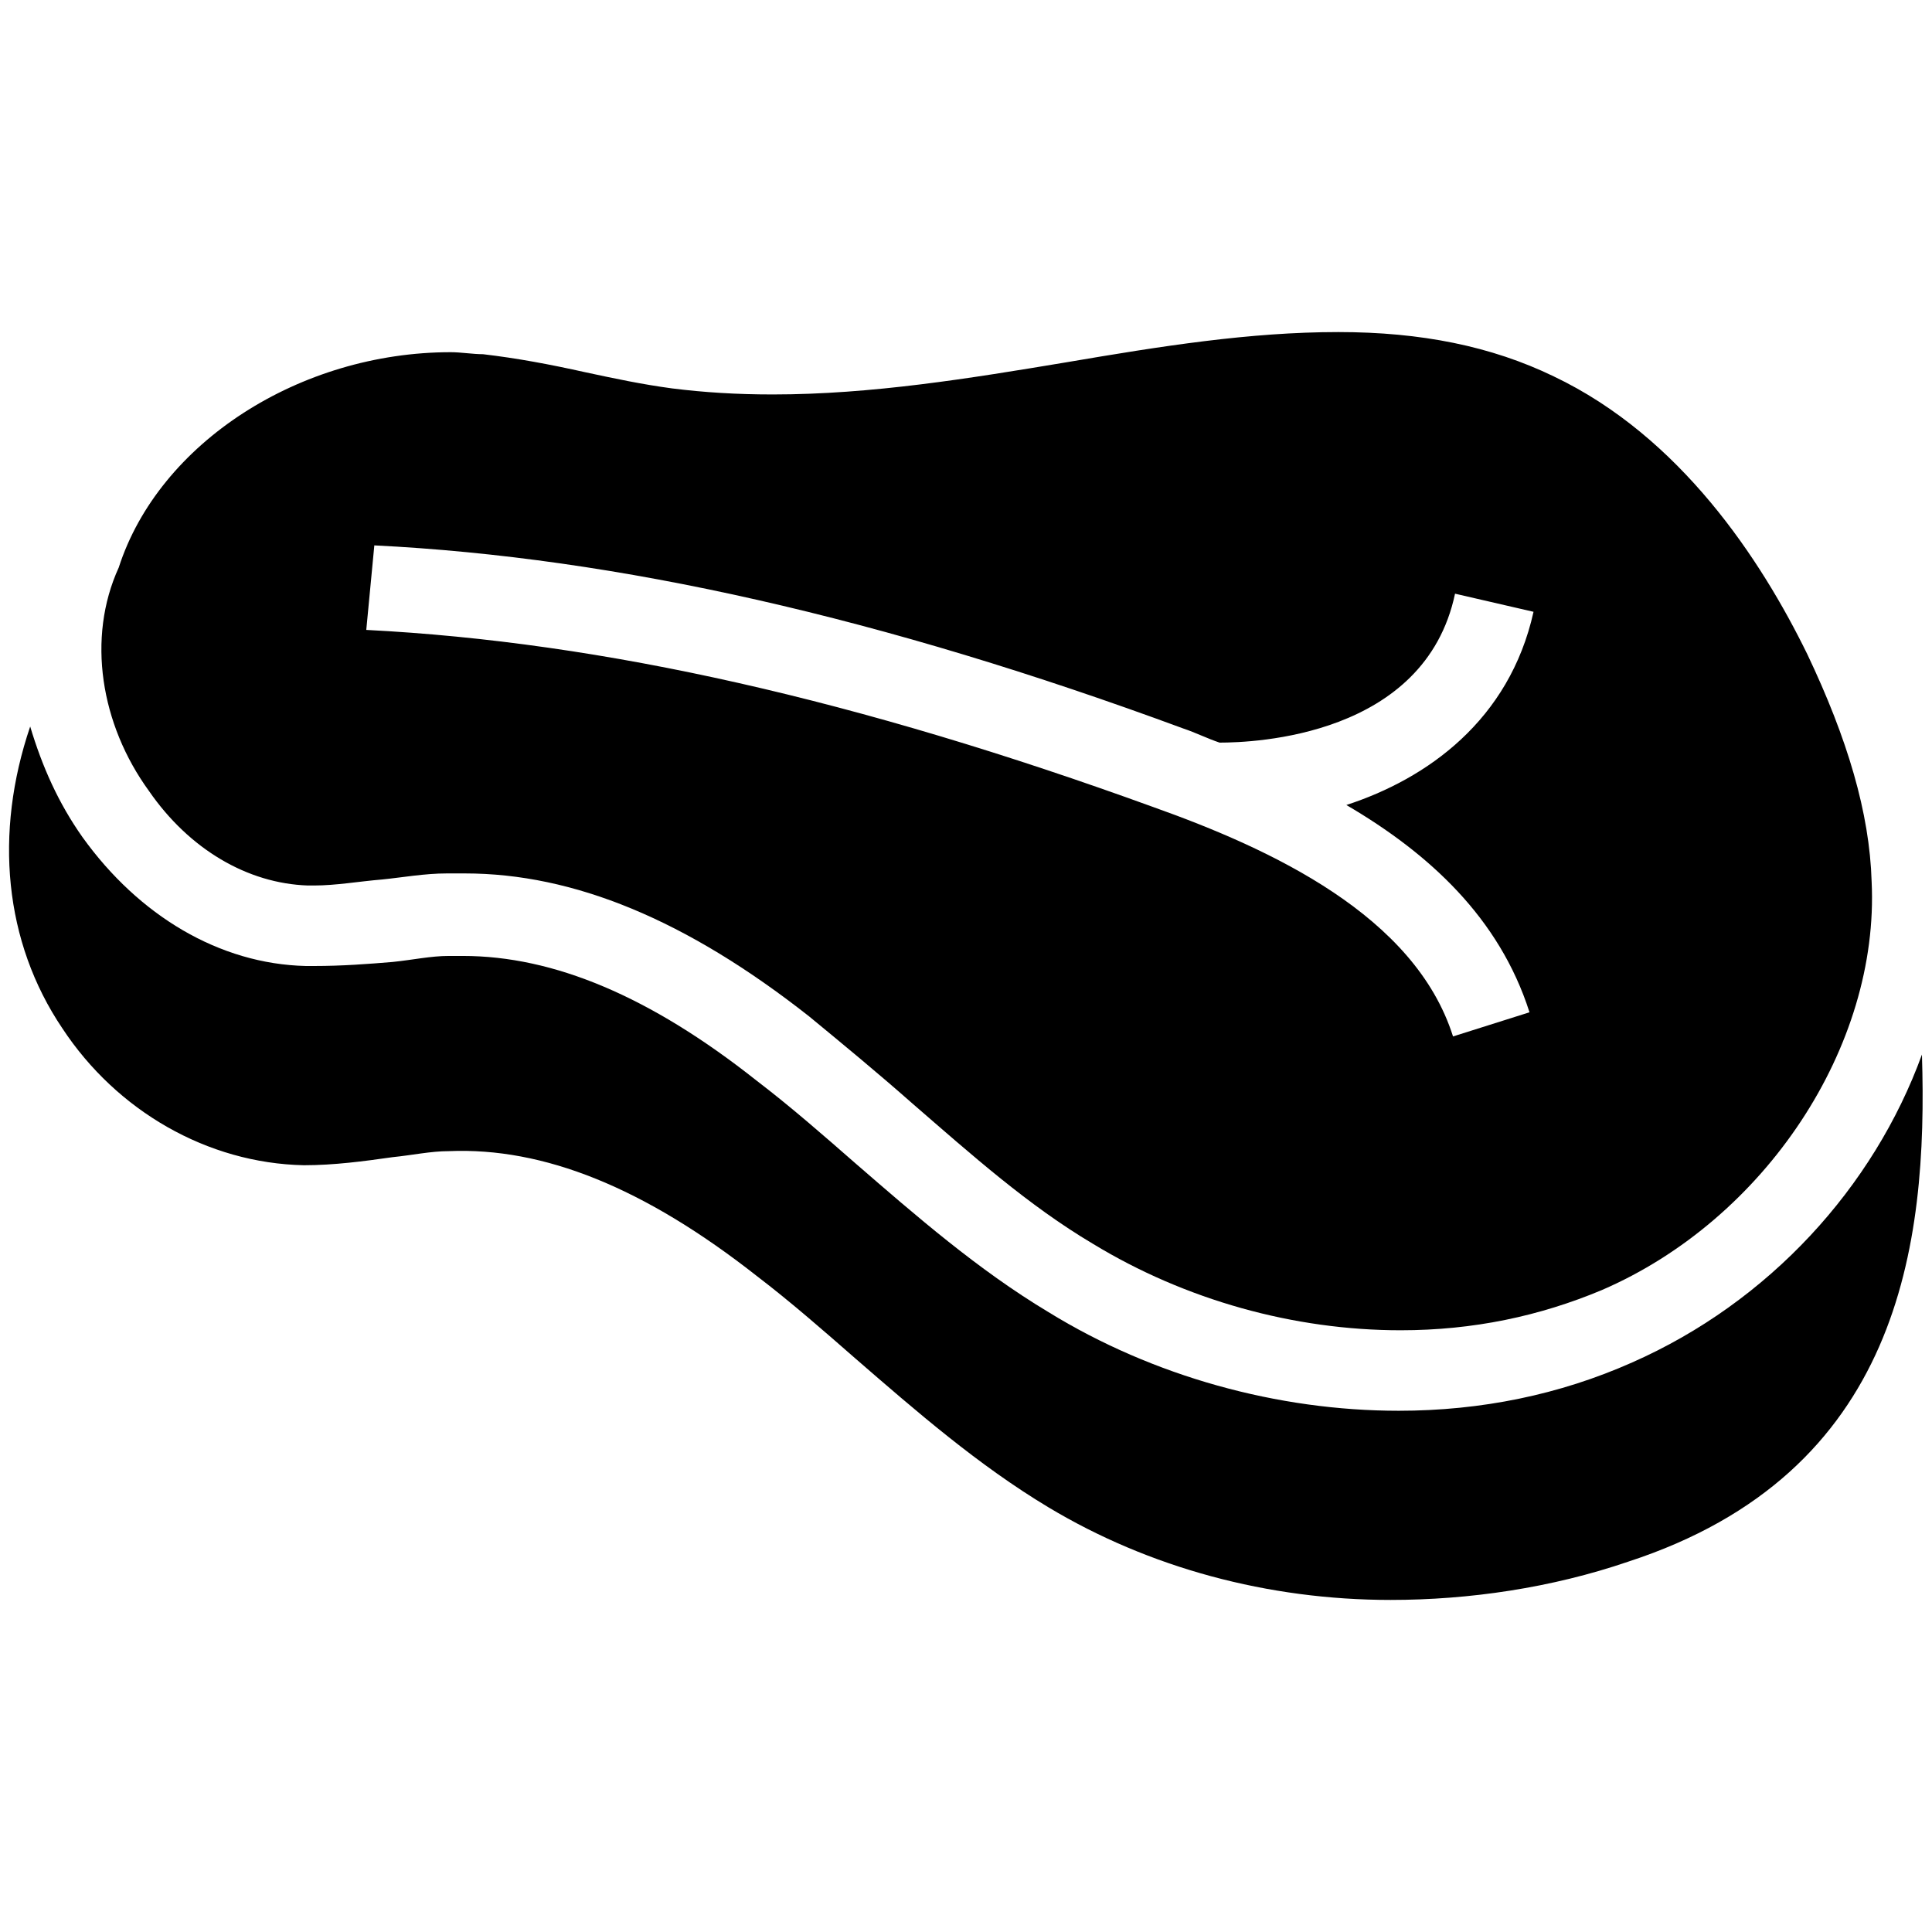
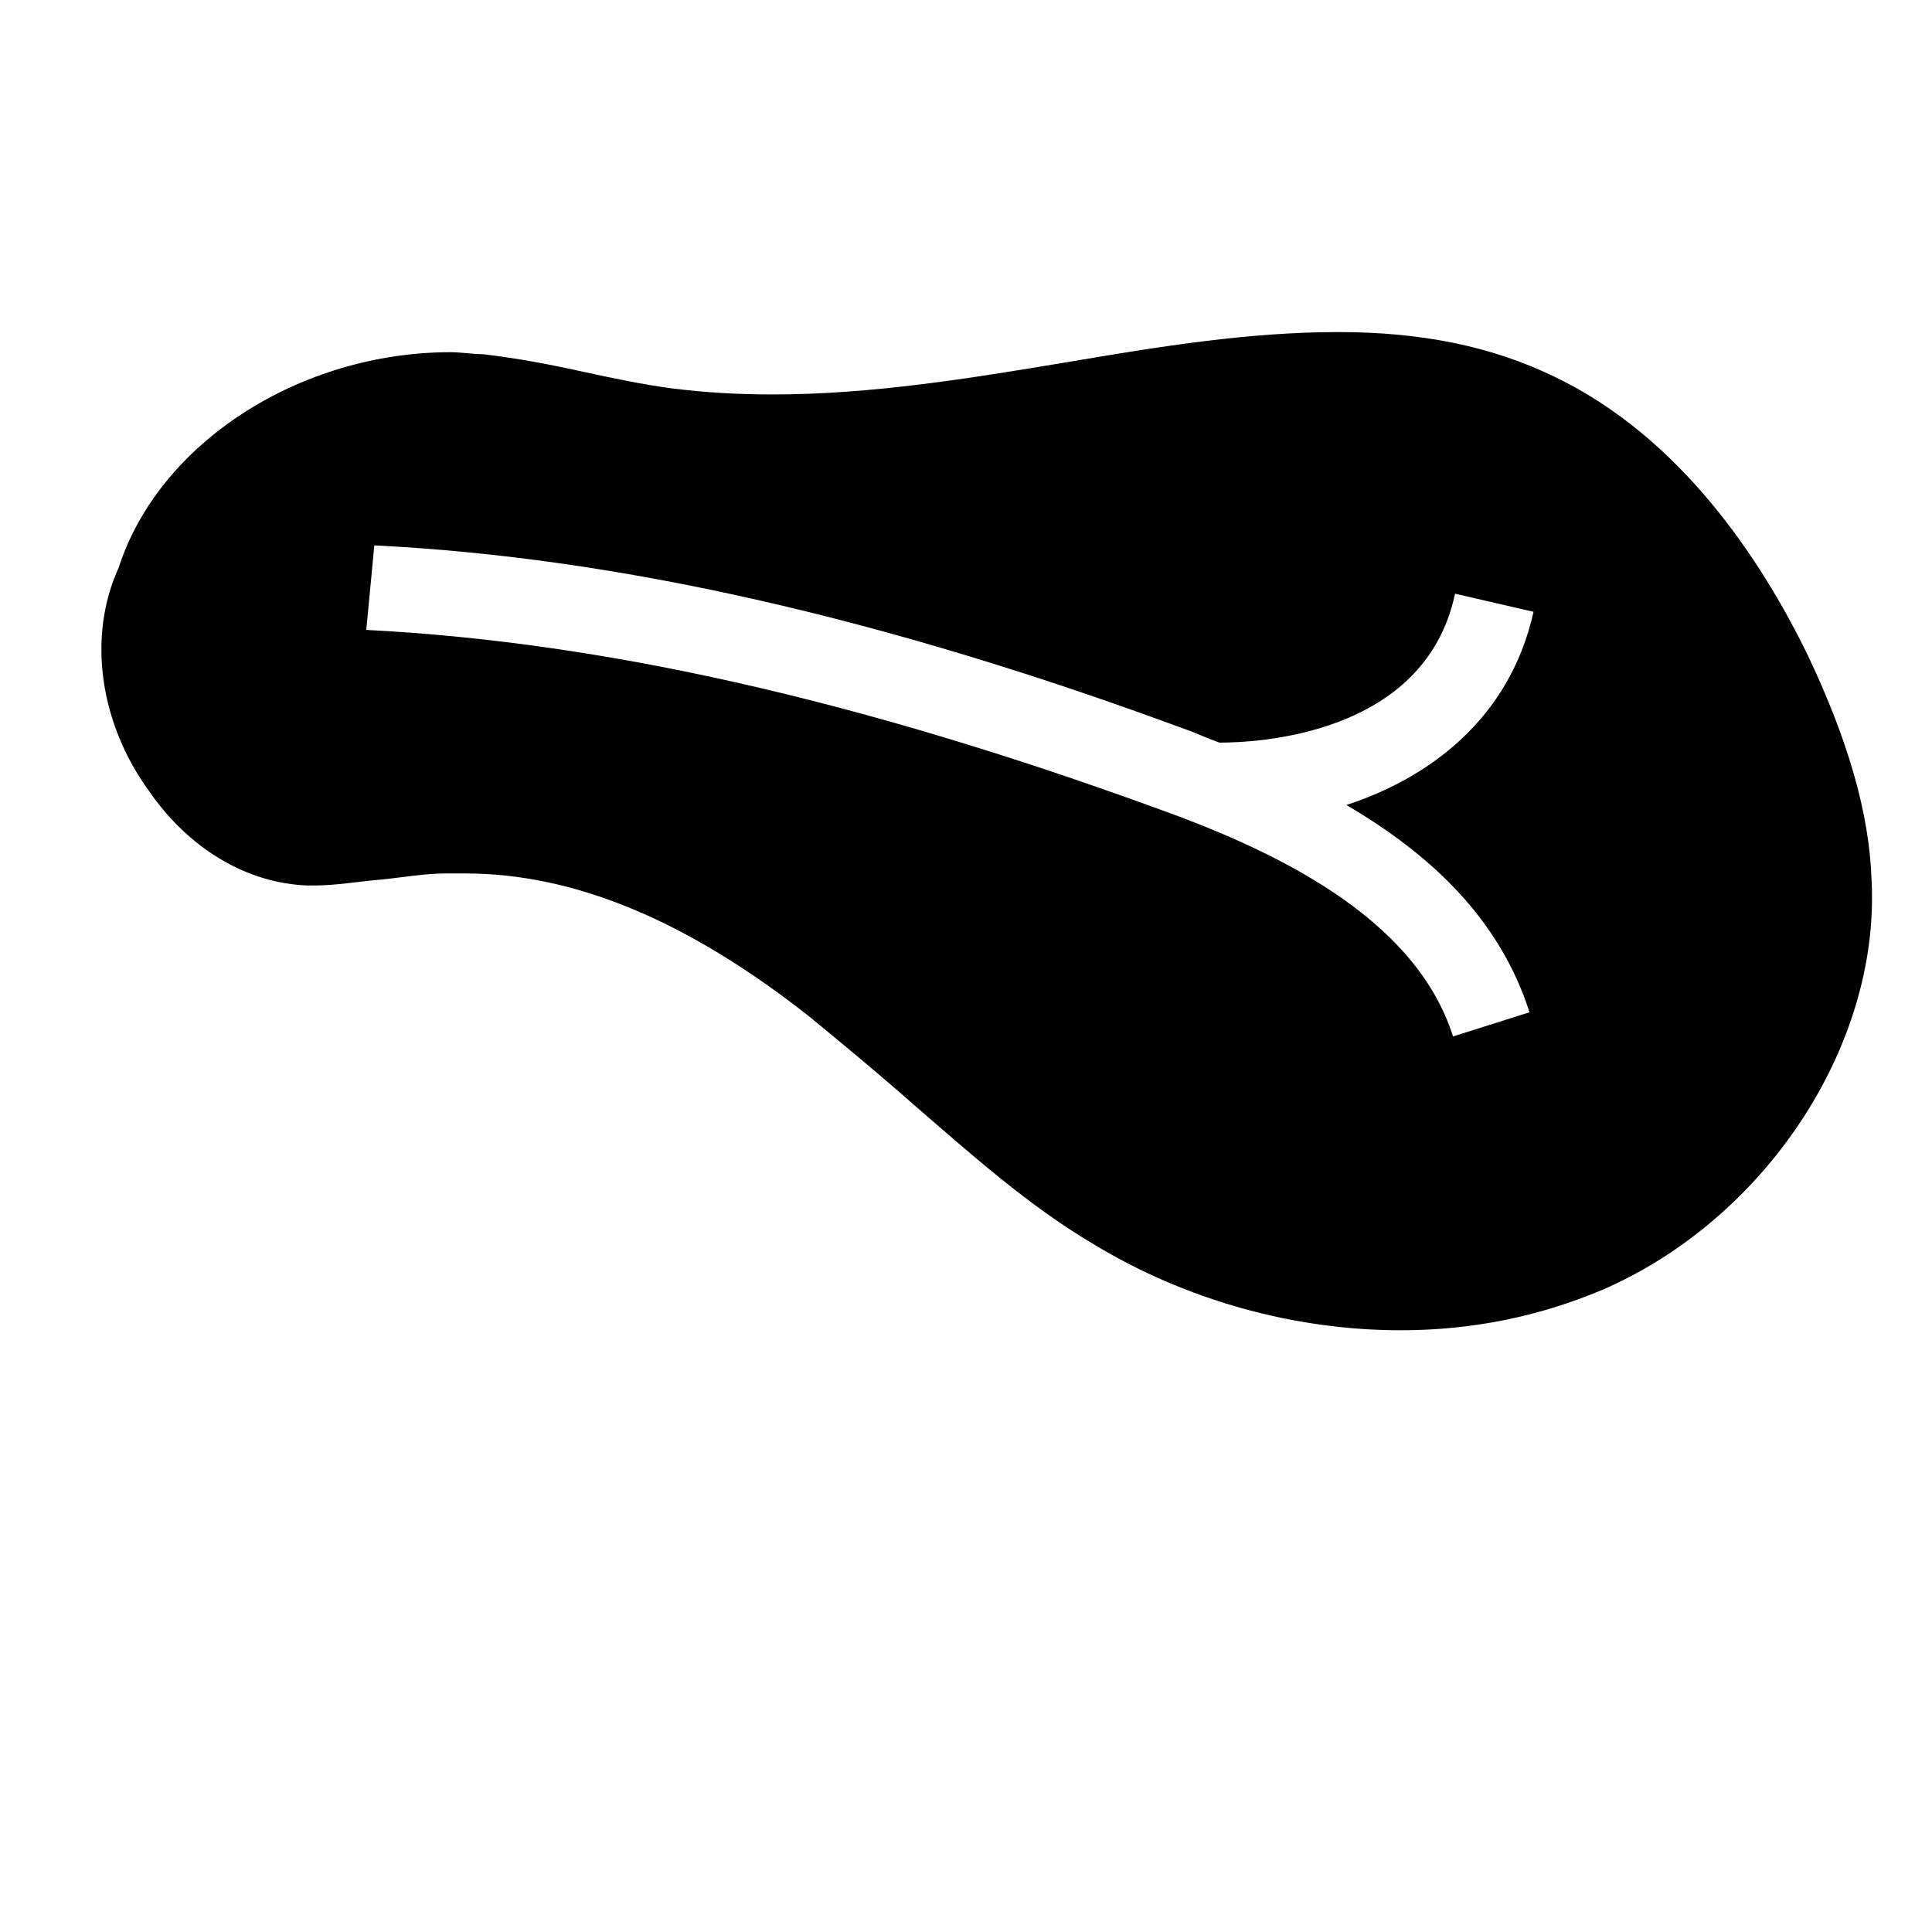
<svg xmlns="http://www.w3.org/2000/svg" id="Layer_1" viewBox="0 0 96 96">
  <g fill="rgb(0,0,0)">
-     <path d="m95.5 52.4c-2.4 6.6-7.6 12.3-14.4 15.3-3.6 1.6-7.5 2.4-11.6 2.4-6 0-12.2-1.7-17.4-4.9-3.5-2.1-6.6-4.8-9.6-7.4-1.6-1.4-3.2-2.8-4.9-4.1-5.3-4.2-10.1-6.2-14.6-6.2-.2 0-.4 0-.7 0-.9 0-1.8.2-2.8.3-1.2.1-2.5.2-3.9.2-.1 0-.3 0-.4 0-4.3-.1-8.3-2.5-11.1-6.4-1.2-1.7-2-3.5-2.6-5.5-1.8 5.3-1.3 10.7 1.6 15 2.7 4.1 7.2 6.7 12 6.8 1.5 0 3-.2 4.4-.4 1-.1 1.9-.3 2.8-.3 4.7-.2 9.7 1.8 15.3 6.2 1.7 1.3 3.3 2.7 4.9 4.1 3 2.6 6.1 5.3 9.6 7.4 5 3 10.9 4.6 17 4.6 3.9 0 8-.6 11.8-1.9 13.5-4.4 14.9-15.7 14.6-25.2z" />
    <path d="m15.3 44h.3c1.1 0 2.2-.2 3.4-.3 1-.1 2.1-.3 3.2-.3h.9c5.4 0 11 2.3 17.1 7.1 1.7 1.4 3.4 2.8 5.1 4.3 3 2.6 5.8 5.1 9 7 4.6 2.8 10 4.3 15.3 4.3 3.6 0 6.9-.7 10-2 8.1-3.5 13.8-12.1 13.4-20.3-.1-3.4-1.2-7.1-3.2-11.3-2.3-4.7-6.3-10.8-12.6-13.8-3.1-1.5-6.6-2.2-10.7-2.2-4.4 0-8.8.7-13.5 1.5-4.8.8-9.7 1.6-14.6 1.6-1.8 0-3.4-.1-5-.3-1.5-.2-2.9-.5-4.3-.8-1.8-.4-3.4-.7-5.1-.9-.5 0-1.1-.1-1.6-.1-7.5 0-14.5 4.5-16.5 10.7-1.6 3.5-.9 7.8 1.5 11.1 2 2.9 4.9 4.6 7.9 4.7zm3.3-16.9c12.1.6 25.3 3.6 40.2 9.1.6.2 1.2.5 1.8.7 1.7 0 10.2-.3 11.7-7.4l3.9.9c-1.2 5.4-5.3 8.3-9.3 9.6 4.1 2.4 7.6 5.6 9.1 10.3l-3.8 1.2c-1.9-6-9-9.3-14.9-11.4-14.6-5.3-27.3-8.2-39.1-8.8z" />
  </g>
</svg>